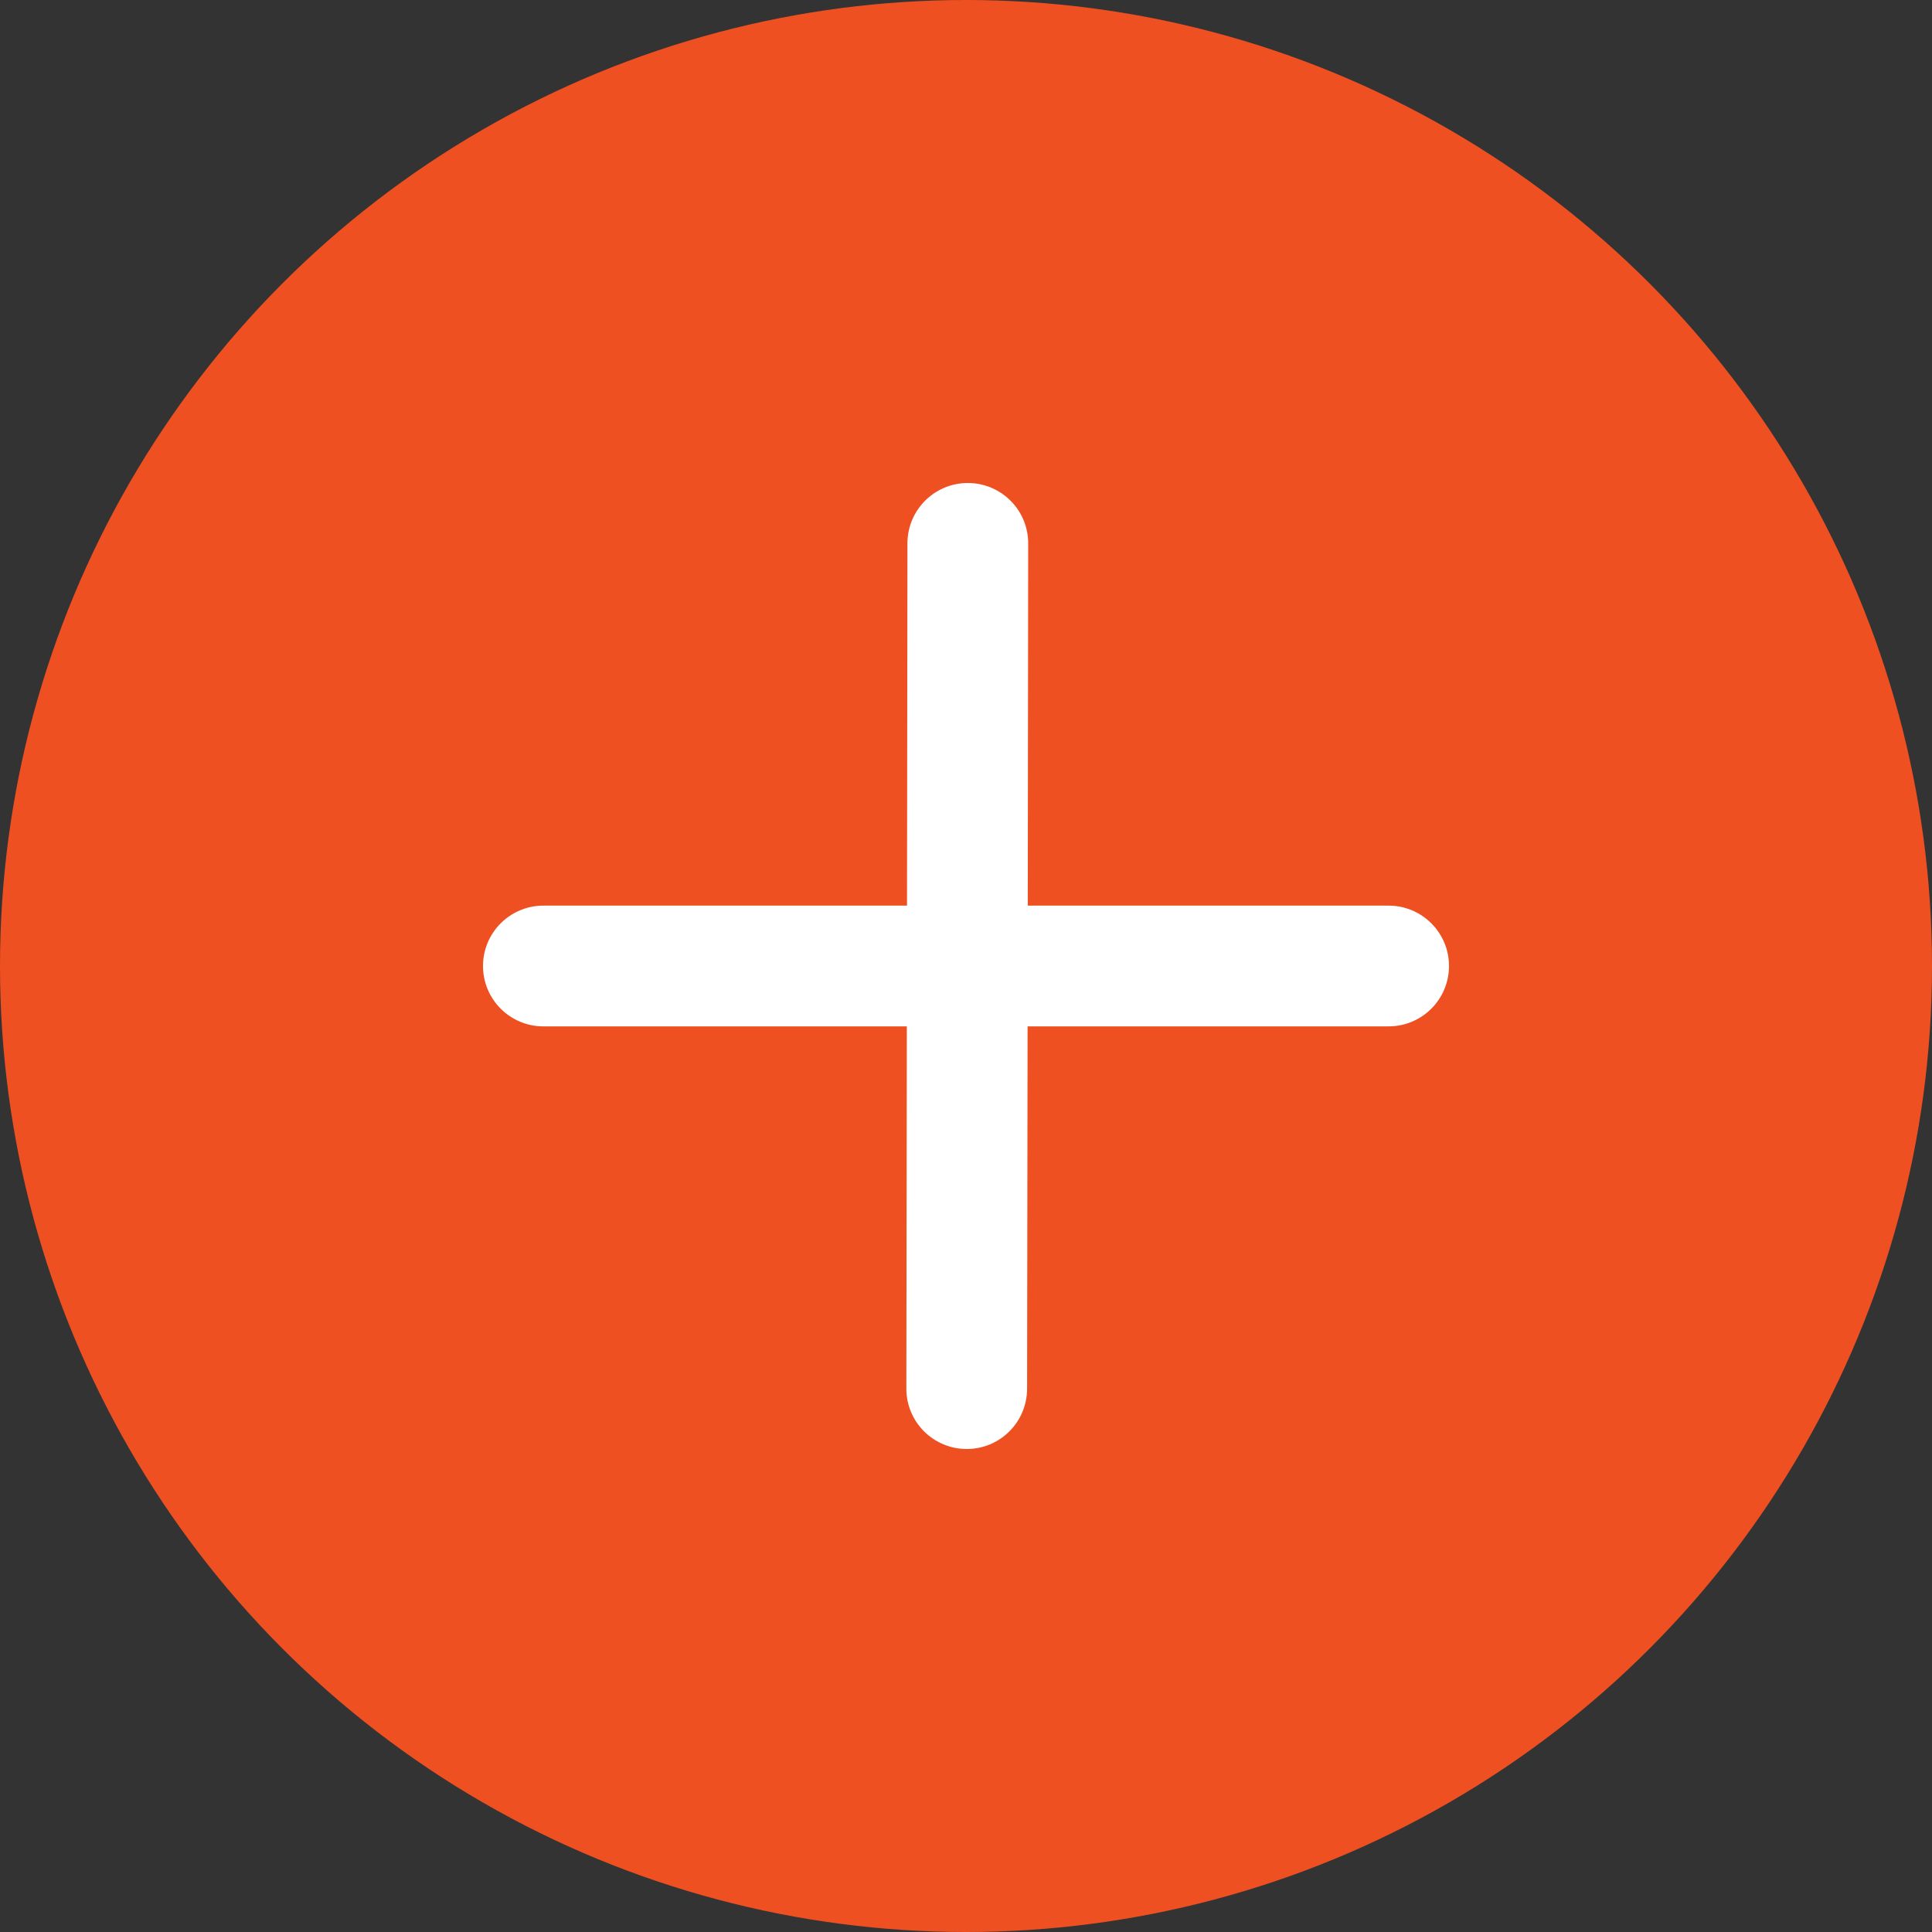
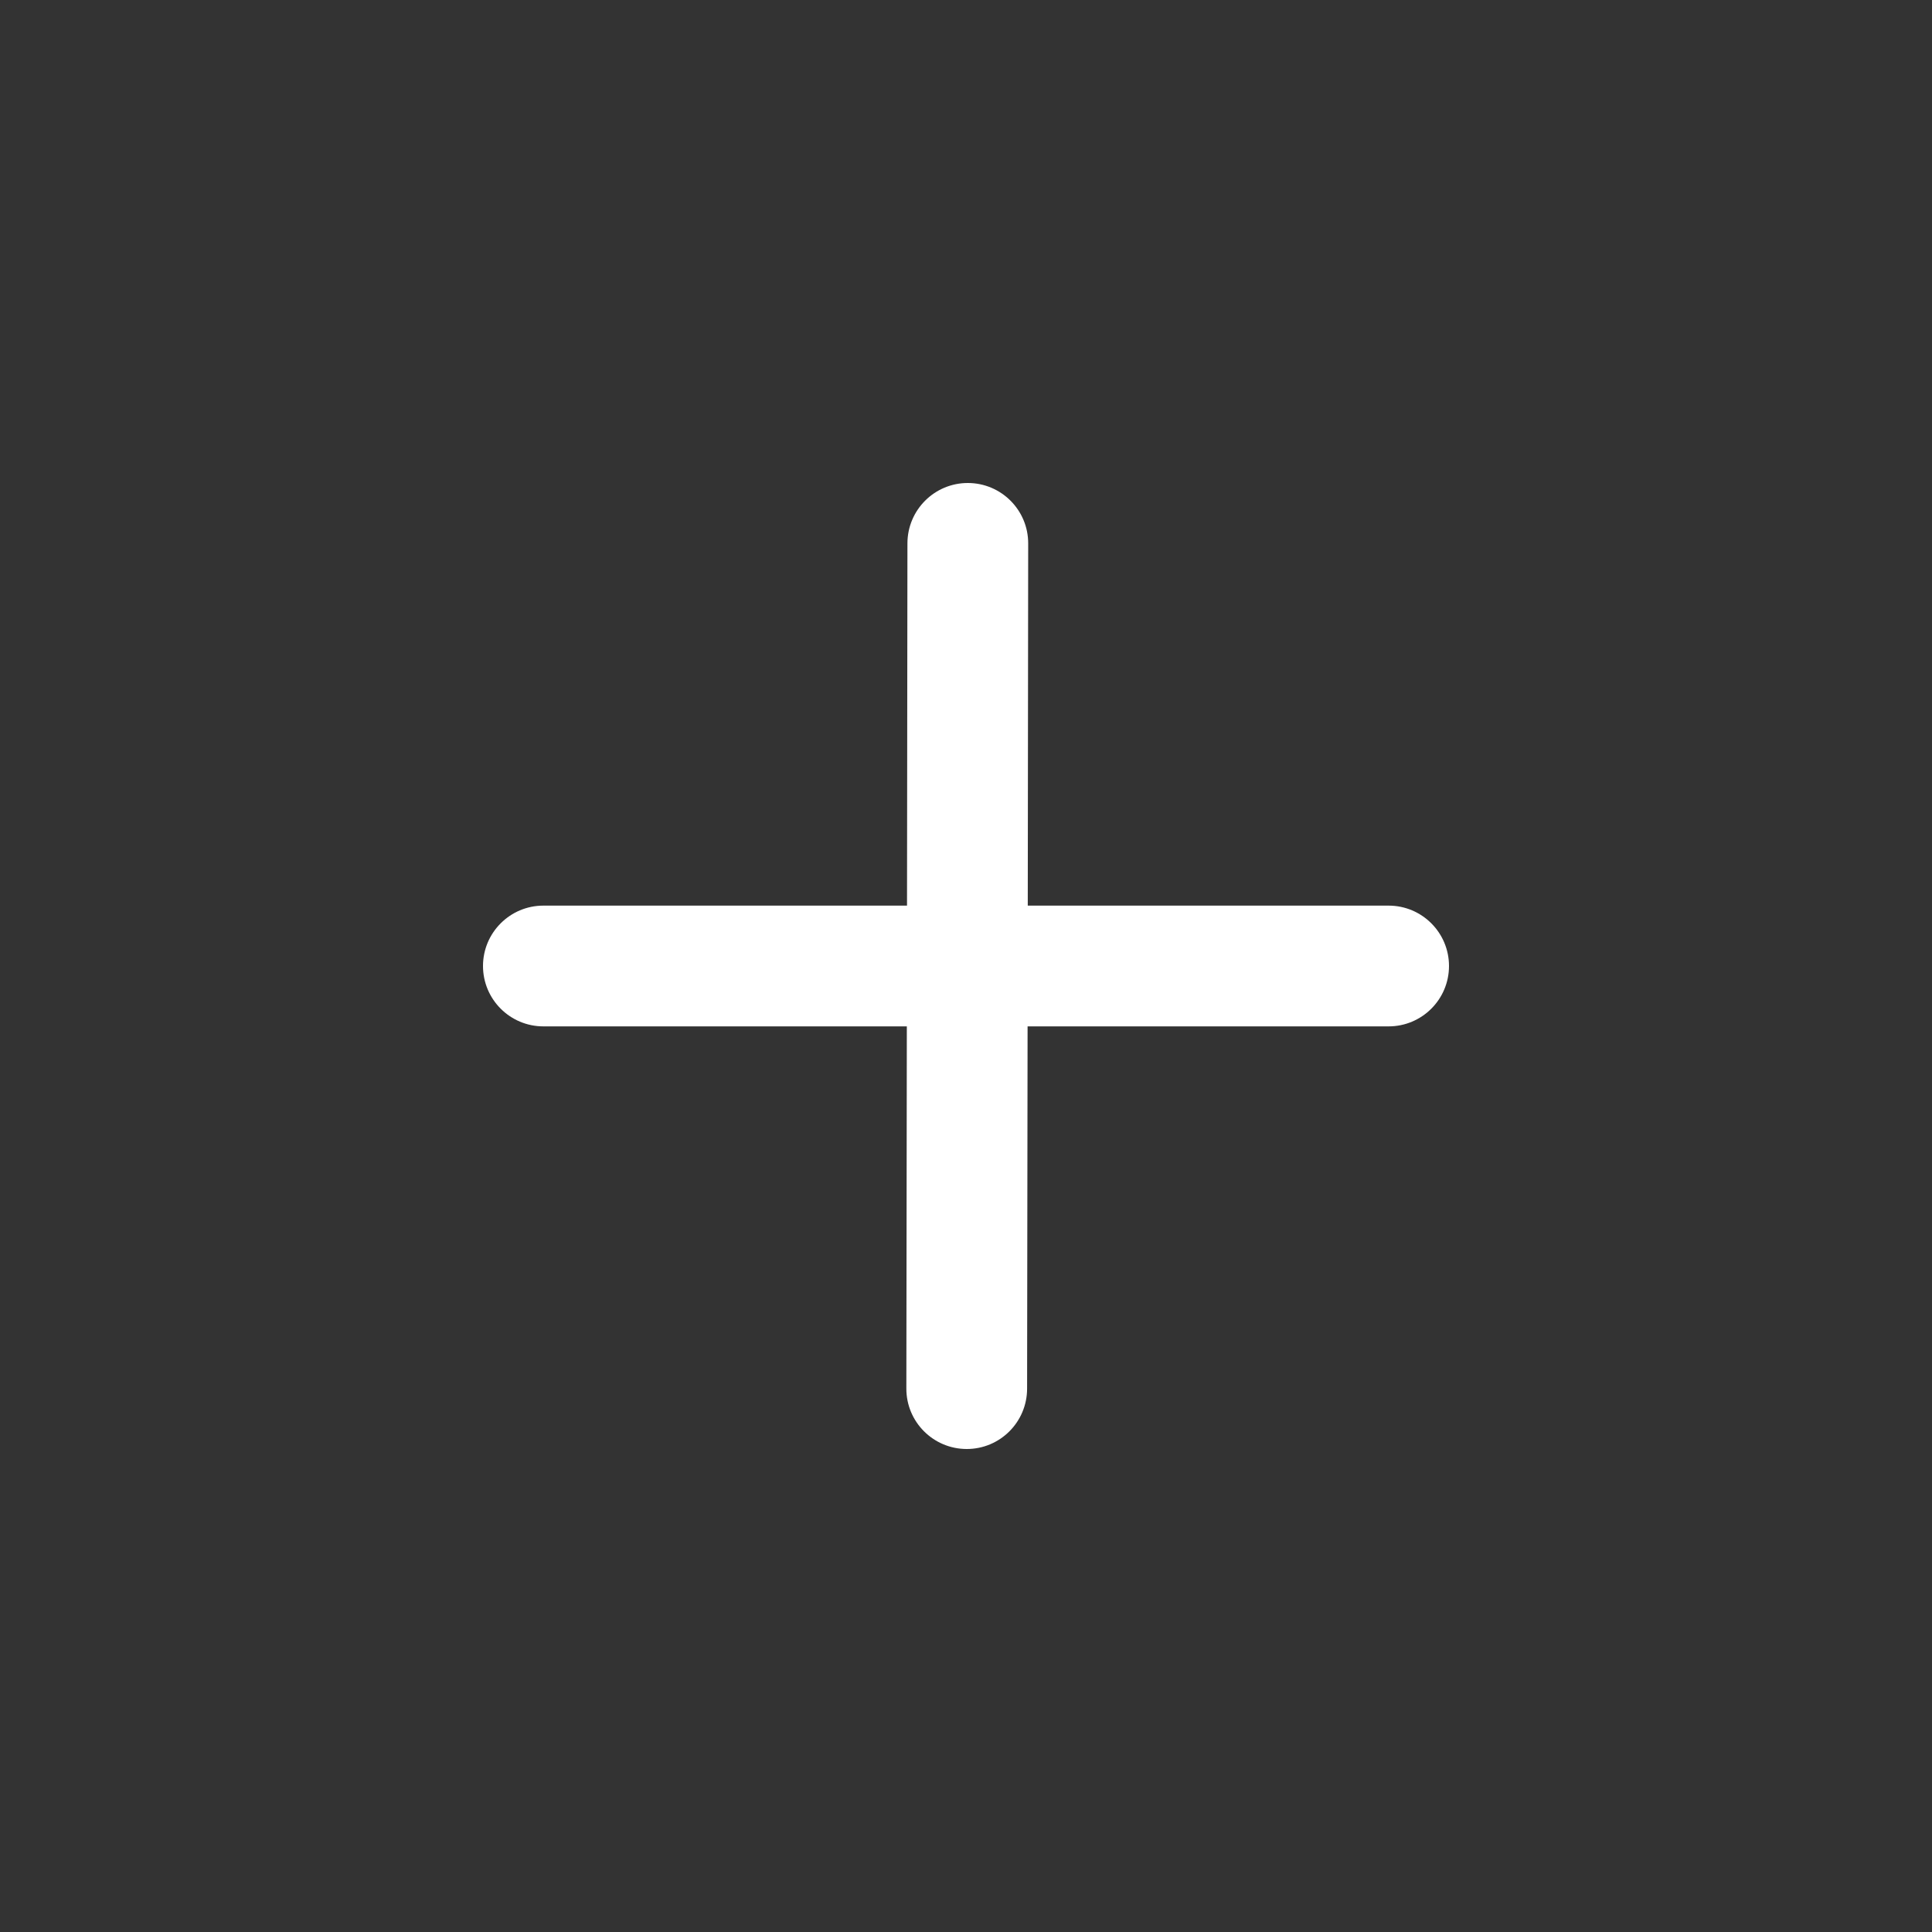
<svg xmlns="http://www.w3.org/2000/svg" width="32" height="32" viewBox="0 0 32 32" fill="none">
  <rect x="0" y="0" width="32" height="32" fill="#333333" stroke="none" />
-   <circle cx="16" cy="16" r="16" fill="#EF5021" />
  <path fill-rule="evenodd" clip-rule="evenodd" d="M16.032 8C16.584 8.001 17.031 8.449 17.03 9.001L17.023 15H23C23.552 15 24 15.448 24 16C24 16.552 23.552 17 23 17H17.02L17.012 23.001C17.011 23.554 16.563 24.001 16.011 24C15.458 23.999 15.011 23.551 15.012 22.999L15.02 17H9C8.448 17 8 16.552 8 16C8 15.448 8.448 15 9 15H15.023L15.03 8.999C15.031 8.446 15.479 7.999 16.032 8Z" fill="white" />
</svg>